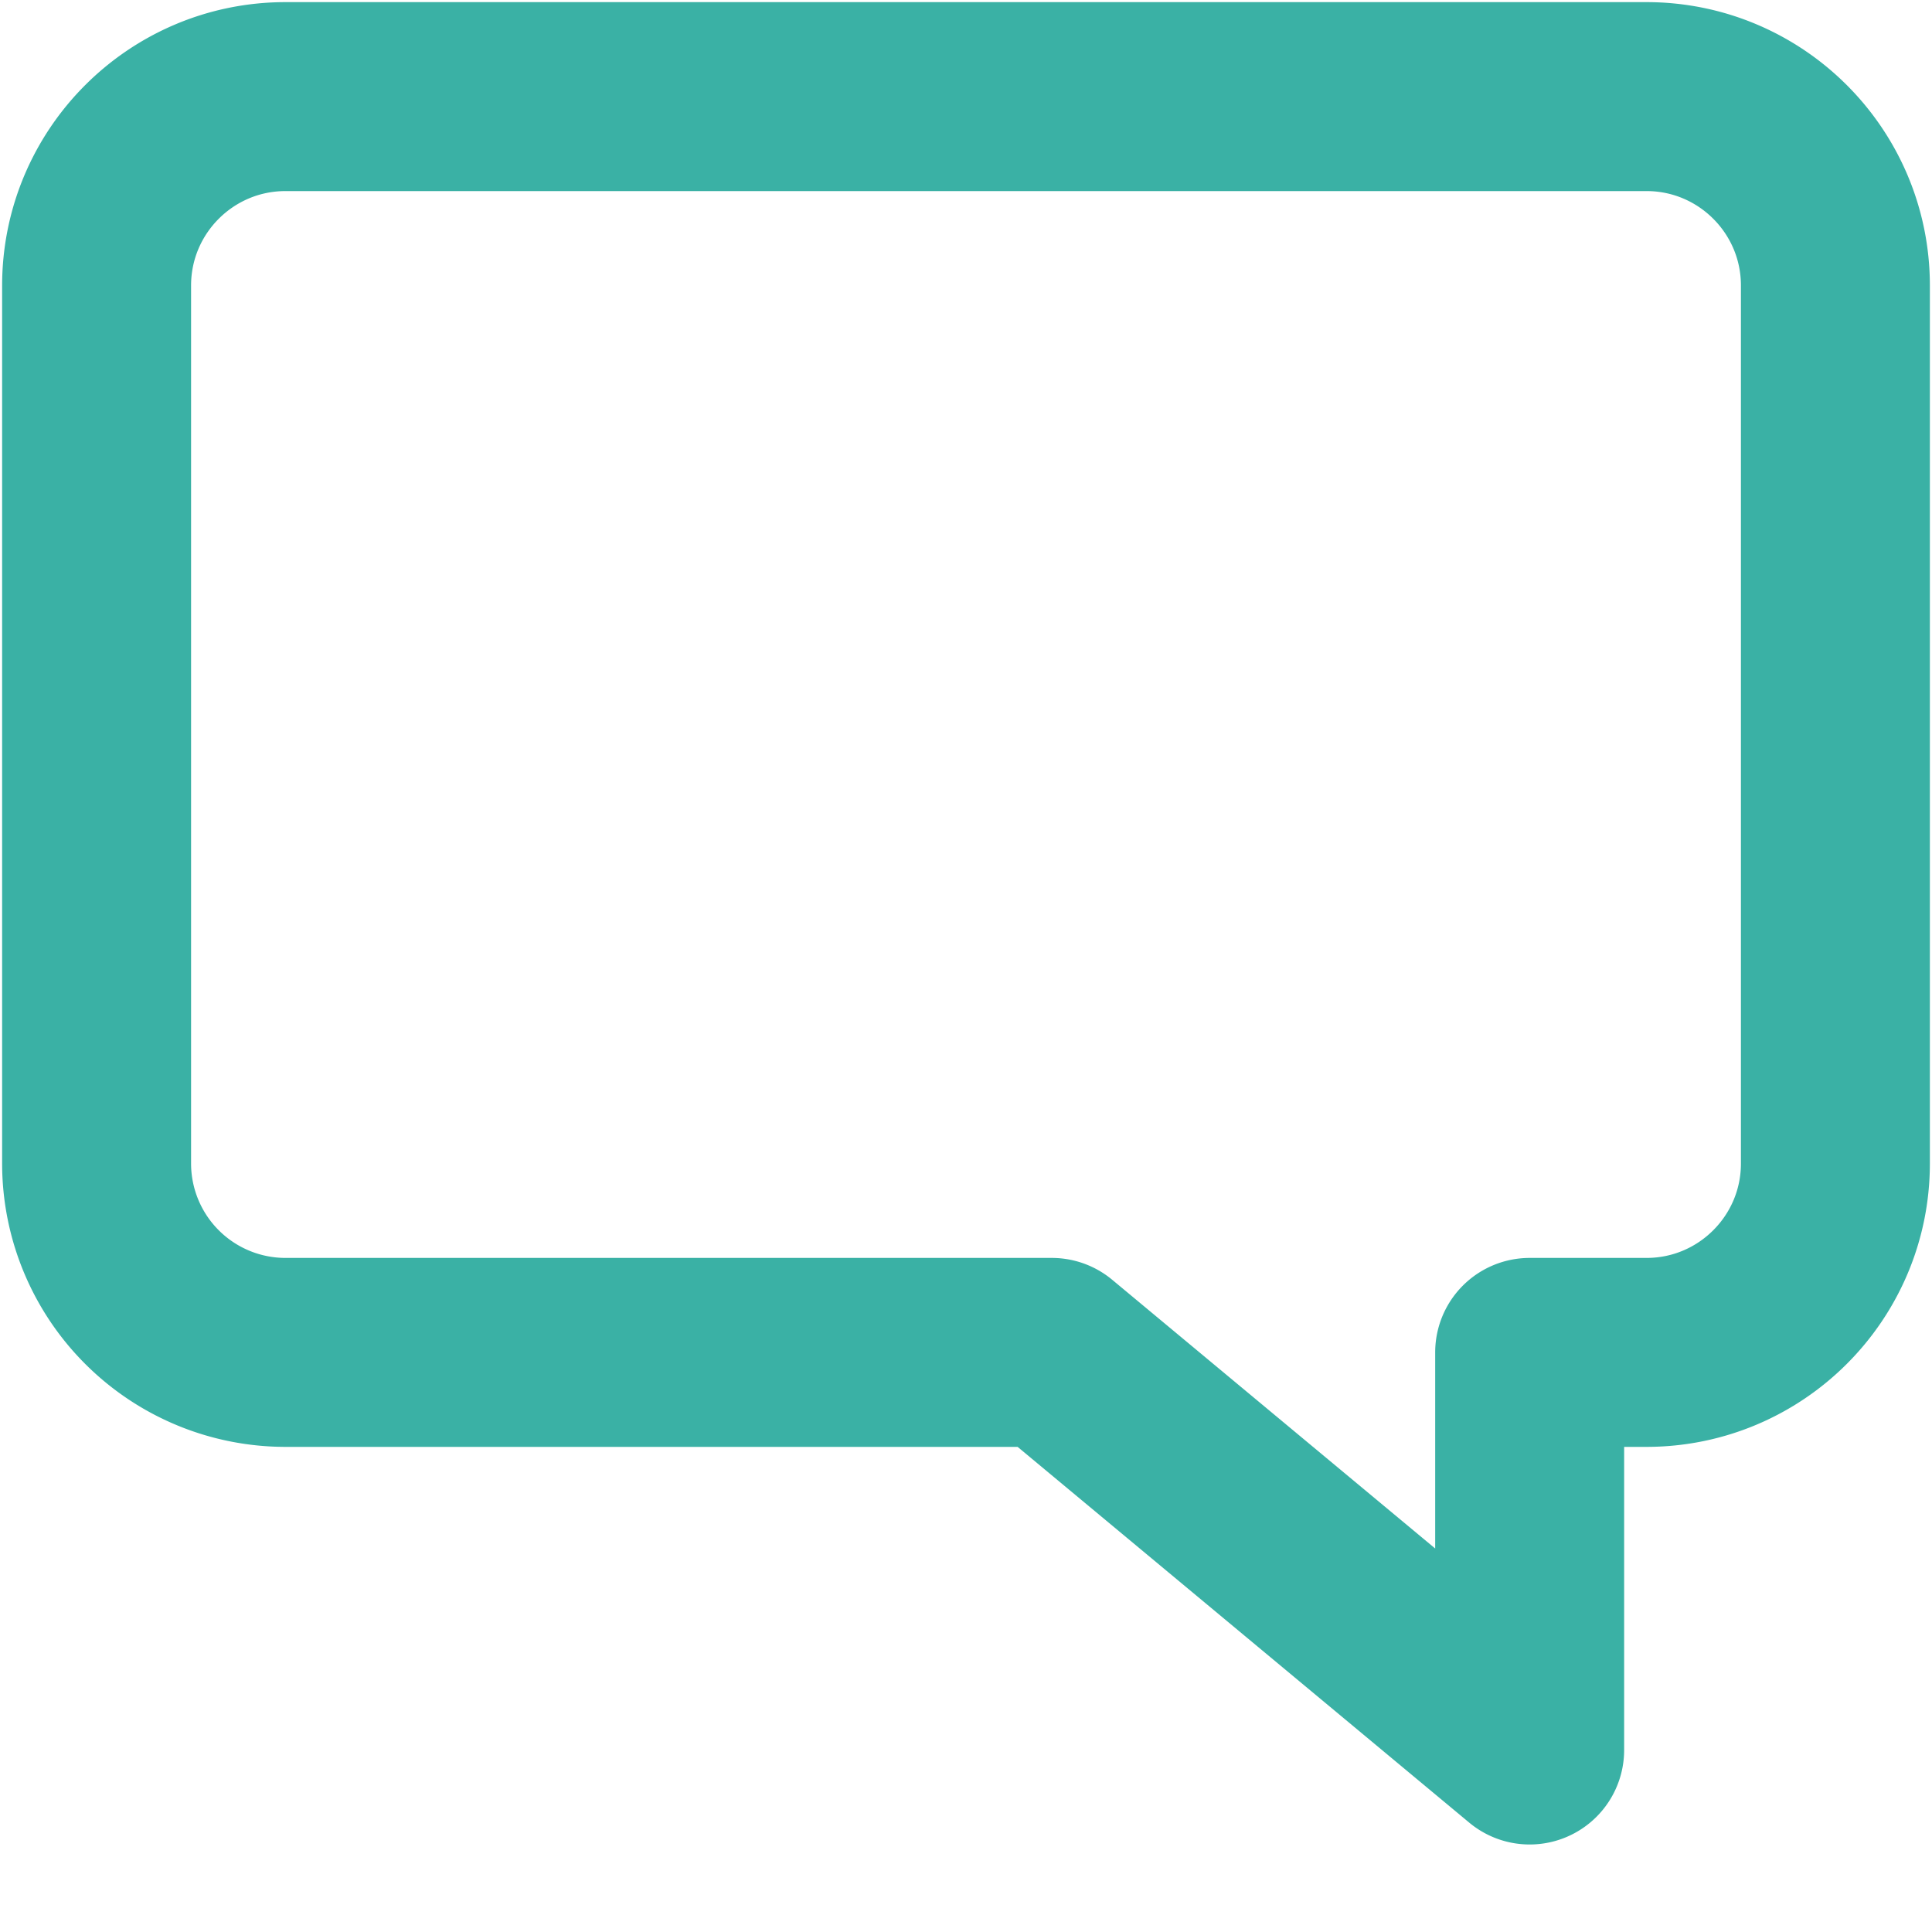
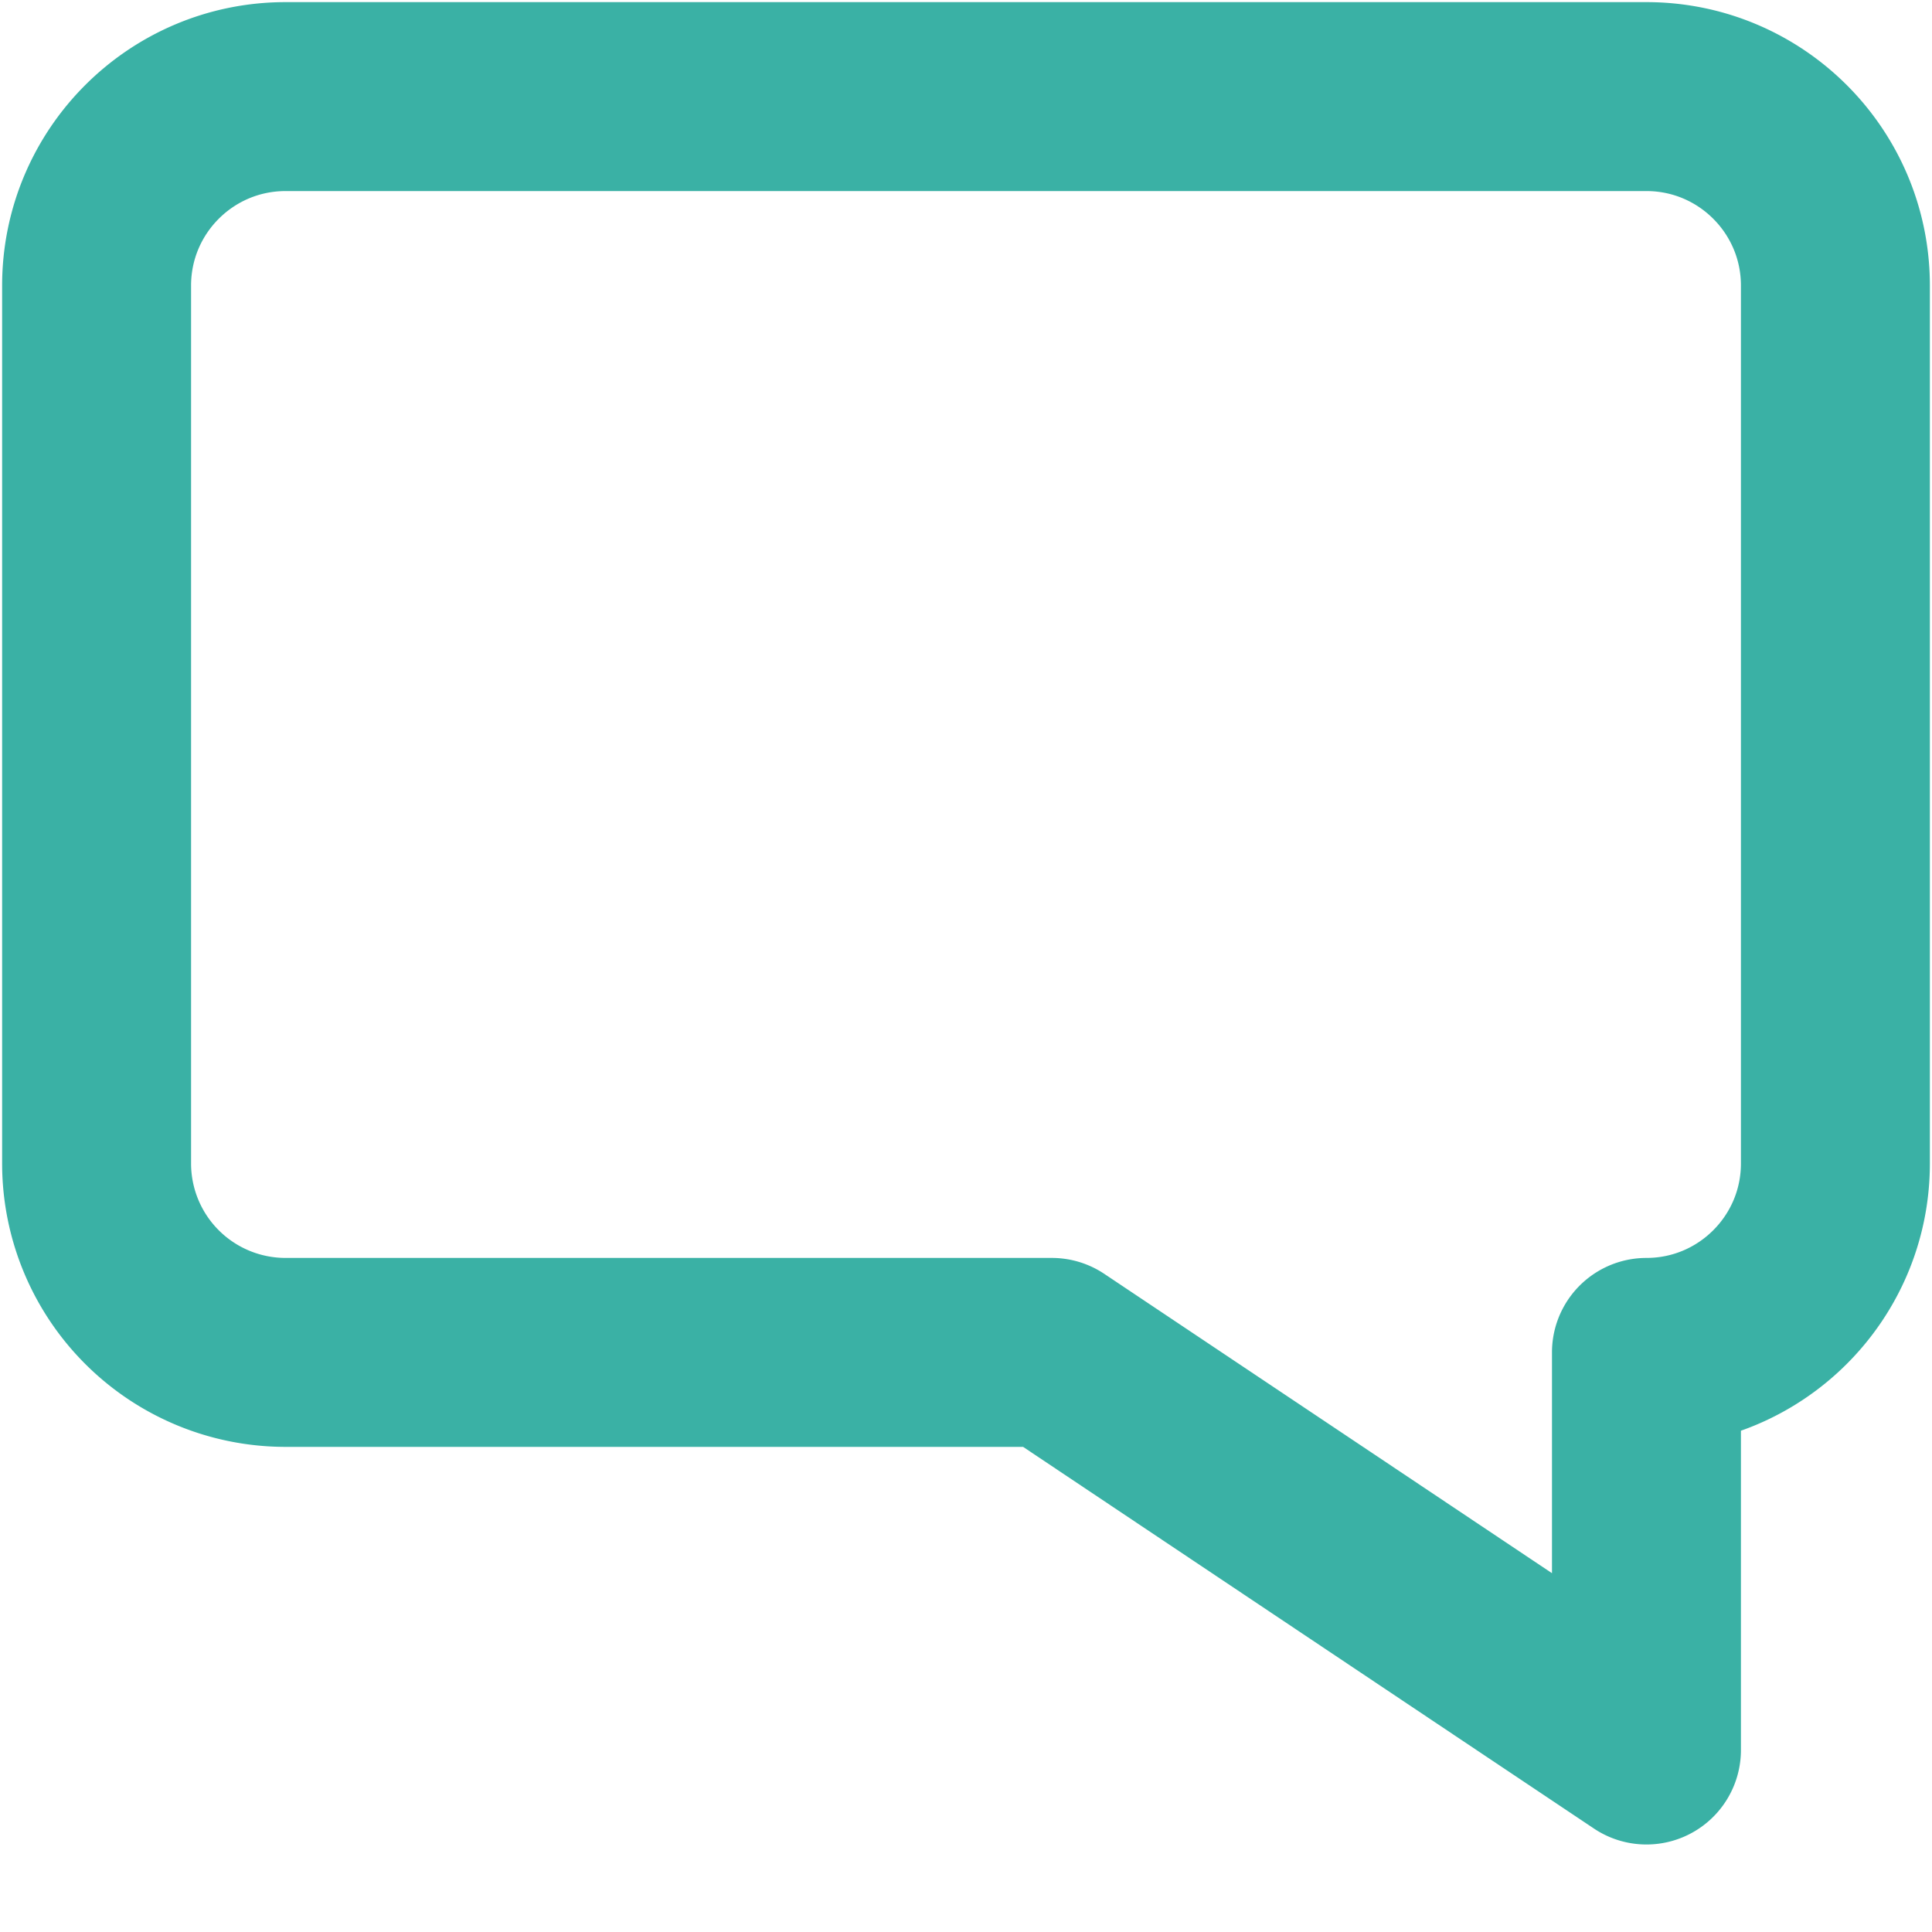
<svg xmlns="http://www.w3.org/2000/svg" width="20" height="20">
-   <path d="M2.956 1h14.088C18.124 1 19 1.876 19 2.956v9.088c0 1.08-.876 1.956-1.956 1.956h-1.209 0v4.116L10.888 14H2.956A1.956 1.956 0 011 12.044V2.956C1 1.876 1.876 1 2.956 1z" fill="none" stroke="#3AB1A5" stroke-width="1.956" fill-rule="evenodd" stroke-linecap="round" stroke-linejoin="round" />
+   <path d="M2.956 1h14.088C18.124 1 19 1.876 19 2.956v9.088c0 1.08-.876 1.956-1.956 1.956v4.116L10.888 14H2.956A1.956 1.956 0 011 12.044V2.956C1 1.876 1.876 1 2.956 1z" fill="none" stroke="#3AB1A5" stroke-width="1.956" fill-rule="evenodd" stroke-linecap="round" stroke-linejoin="round" />
</svg>